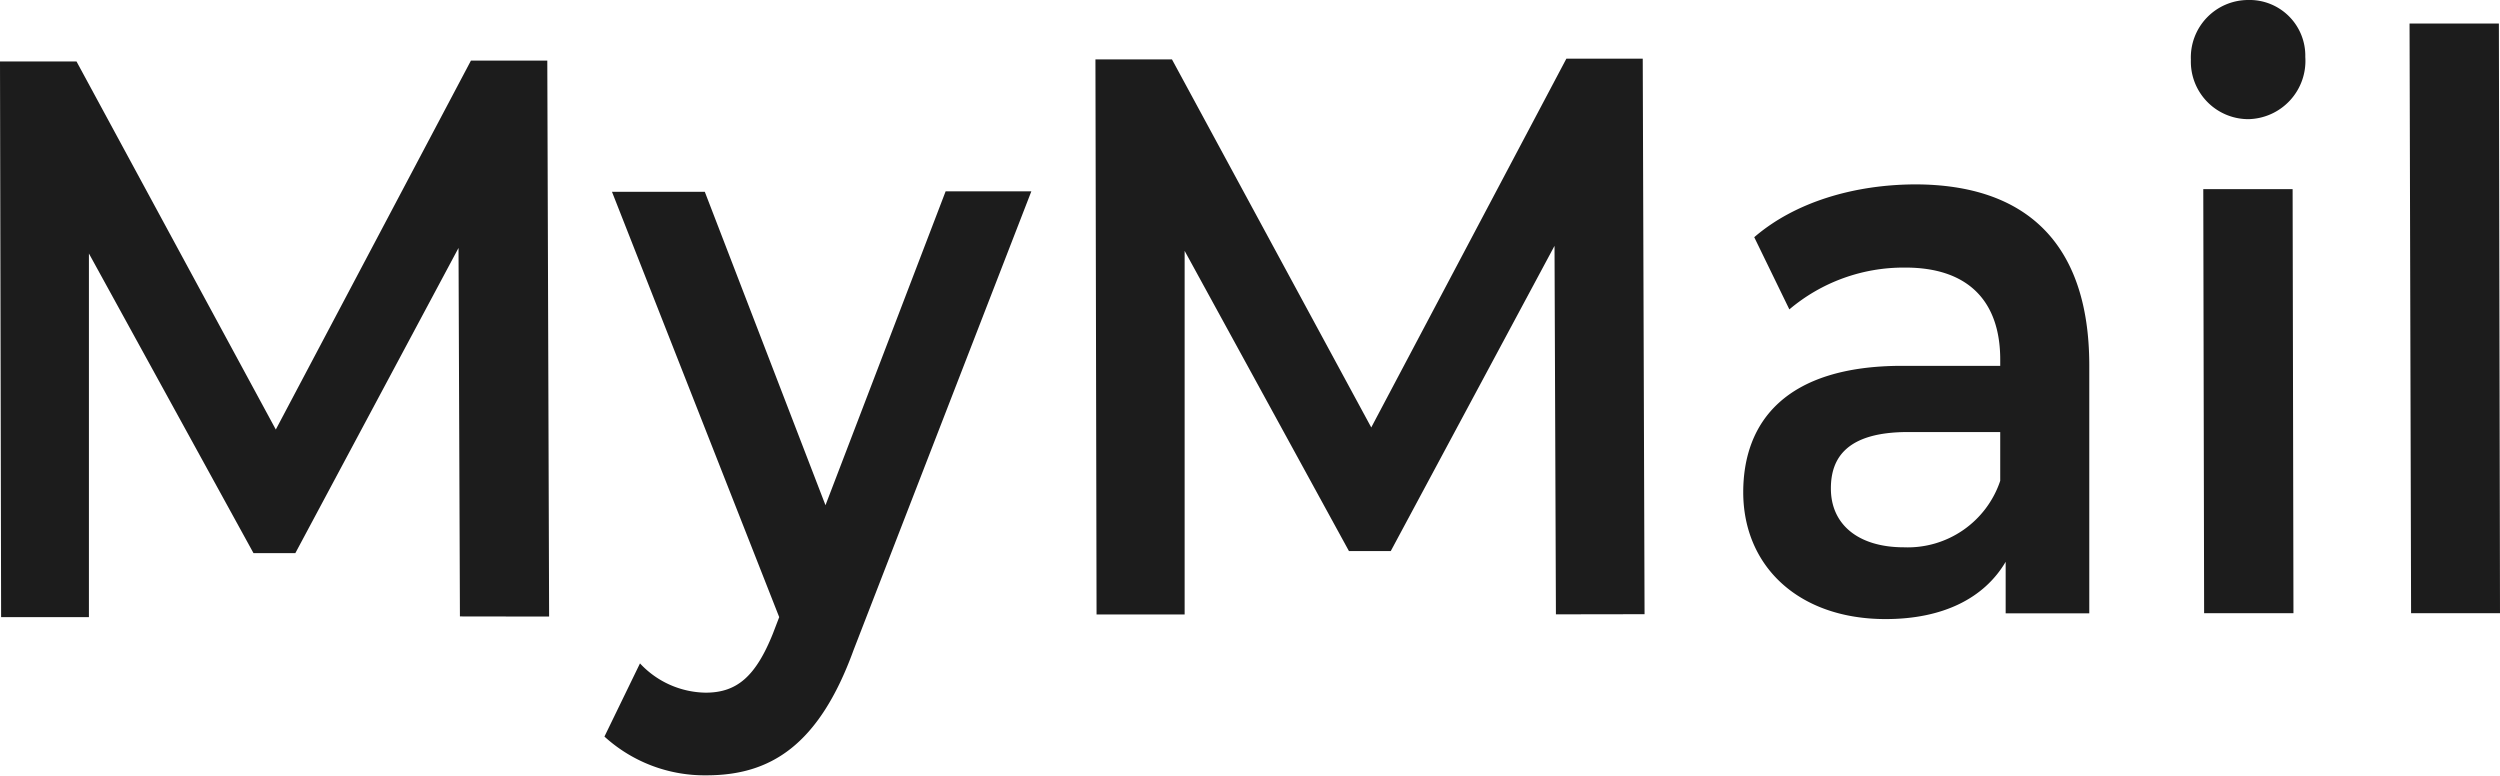
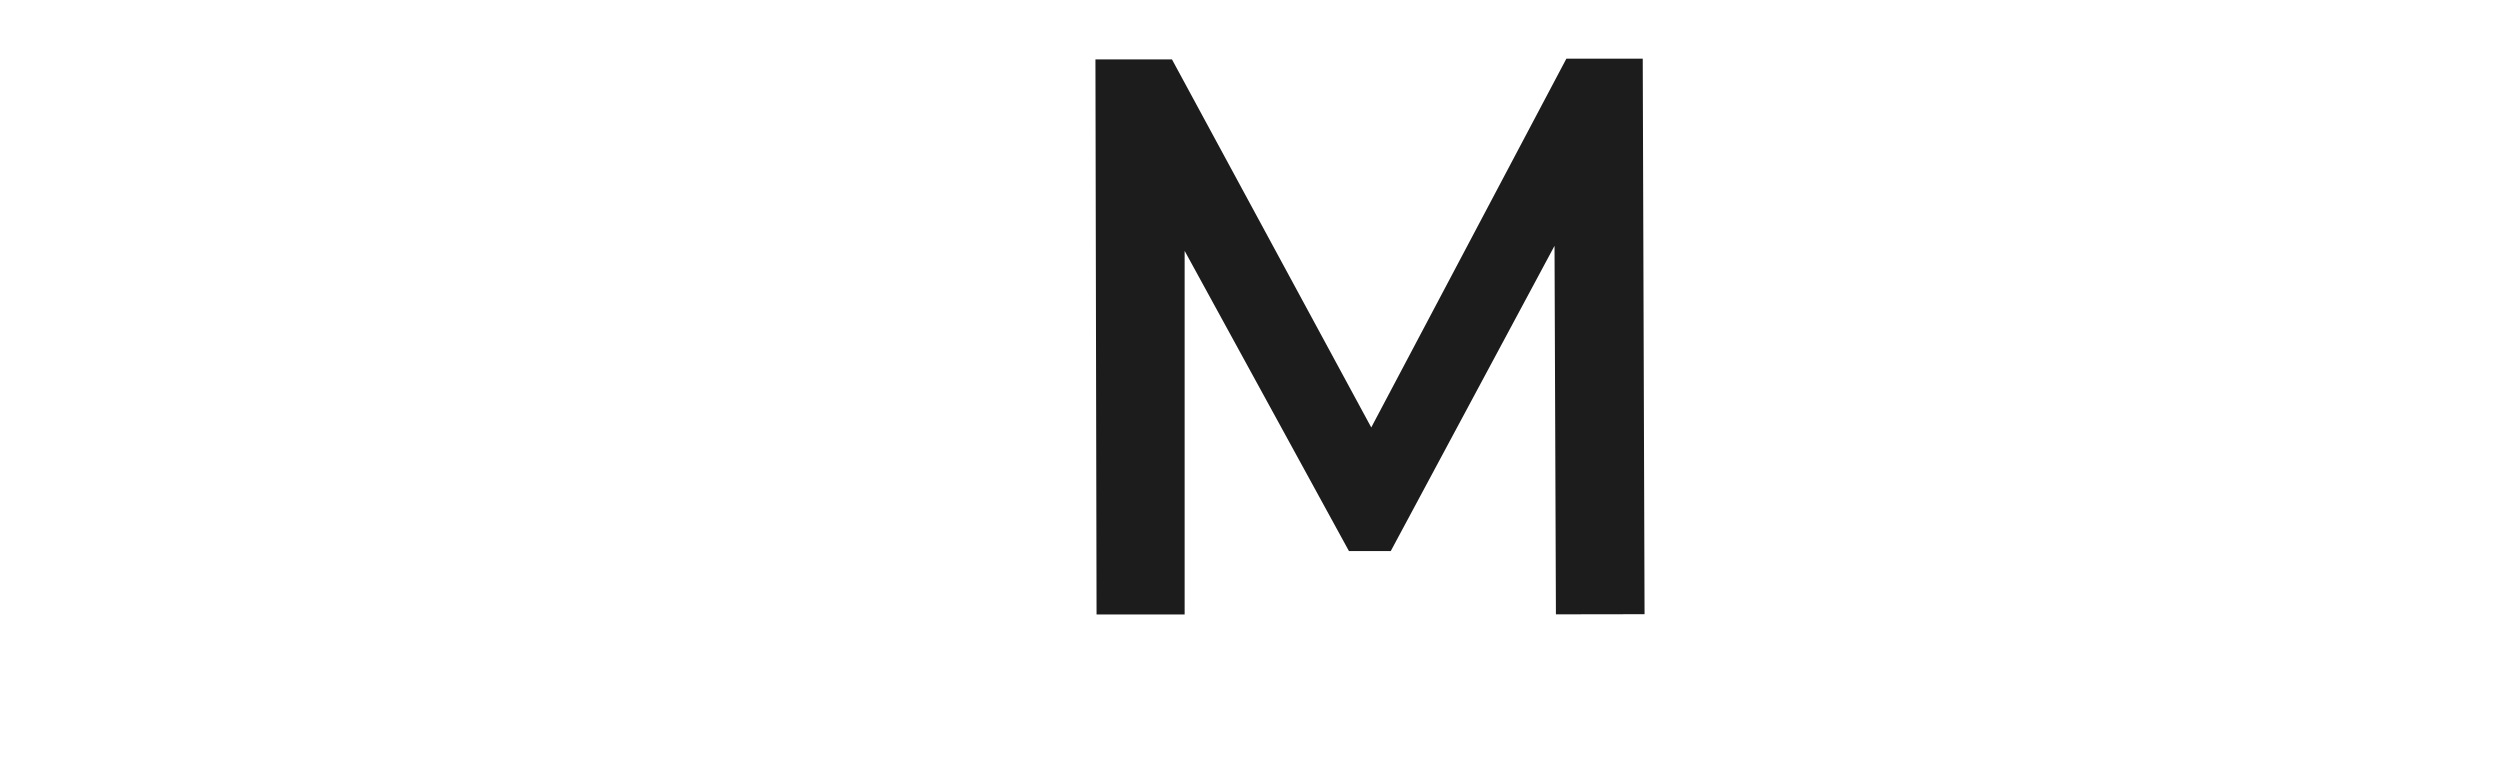
<svg xmlns="http://www.w3.org/2000/svg" viewBox="0 0 179.38 55.65">
  <g id="レイヤー_2" data-name="レイヤー 2">
    <g id="レイヤー_1-2" data-name="レイヤー 1">
-       <path d="M33,44.23l-.1-26.44L21.19,39.69h-3L6.38,18.19l0,26.09H.08L0,4.41H5.49l14.3,26.41,14-26.47h5.48l.13,39.89Z" style="fill:#1c1c1c" />
-       <path d="M74,13.73,61.25,46.63c-2.5,6.89-6,9-10.55,9a10.66,10.66,0,0,1-7.33-2.78l2.55-5.25a6.56,6.56,0,0,0,4.72,2.1c2.26,0,3.59-1.2,4.81-4.22l.46-1.2-12-30.52h6.66l8.66,22.49,8.62-22.52Z" style="fill:#1c1c1c" />
      <path d="M111.64,44.08l-.1-26.44L99.79,39.54h-3L85,18l0,26.09H78.68L78.6,4.26h5.49l14.3,26.41,14-26.46h5.48L118,44.07Z" style="fill:#1c1c1c" />
-       <path d="M149.91,26.17l0,17.84h-6v-3.7c-1.54,2.62-4.51,4.11-8.61,4.11-6.25,0-10.21-3.79-10.22-9.09,0-5.07,3.06-9.07,11.37-9.08l7.07,0v-.45c0-4.16-2.27-6.61-6.83-6.6a12.68,12.68,0,0,0-8.3,3l-2.52-5.18c2.92-2.52,7.17-3.78,11.58-3.79C145.32,13.25,149.89,17.4,149.91,26.17Zm-6.39,8.33V31H136.9c-4.36,0-5.54,1.84-5.53,4.06,0,2.56,1.95,4.21,5.24,4.21A7,7,0,0,0,143.52,34.5Z" style="fill:#1c1c1c" />
-       <path d="M157.2,4.28A4.12,4.12,0,0,1,161.3,0a4,4,0,0,1,4.11,4.09,4.18,4.18,0,0,1-4.1,4.46A4.13,4.13,0,0,1,157.2,4.28Zm.89,9.29,6.41,0L164.56,44h-6.41Z" style="fill:#1c1c1c" />
-       <path d="M172.89,1.69l6.41,0L179.38,44H173Z" style="fill:#1c1c1c" />
    </g>
  </g>
</svg>